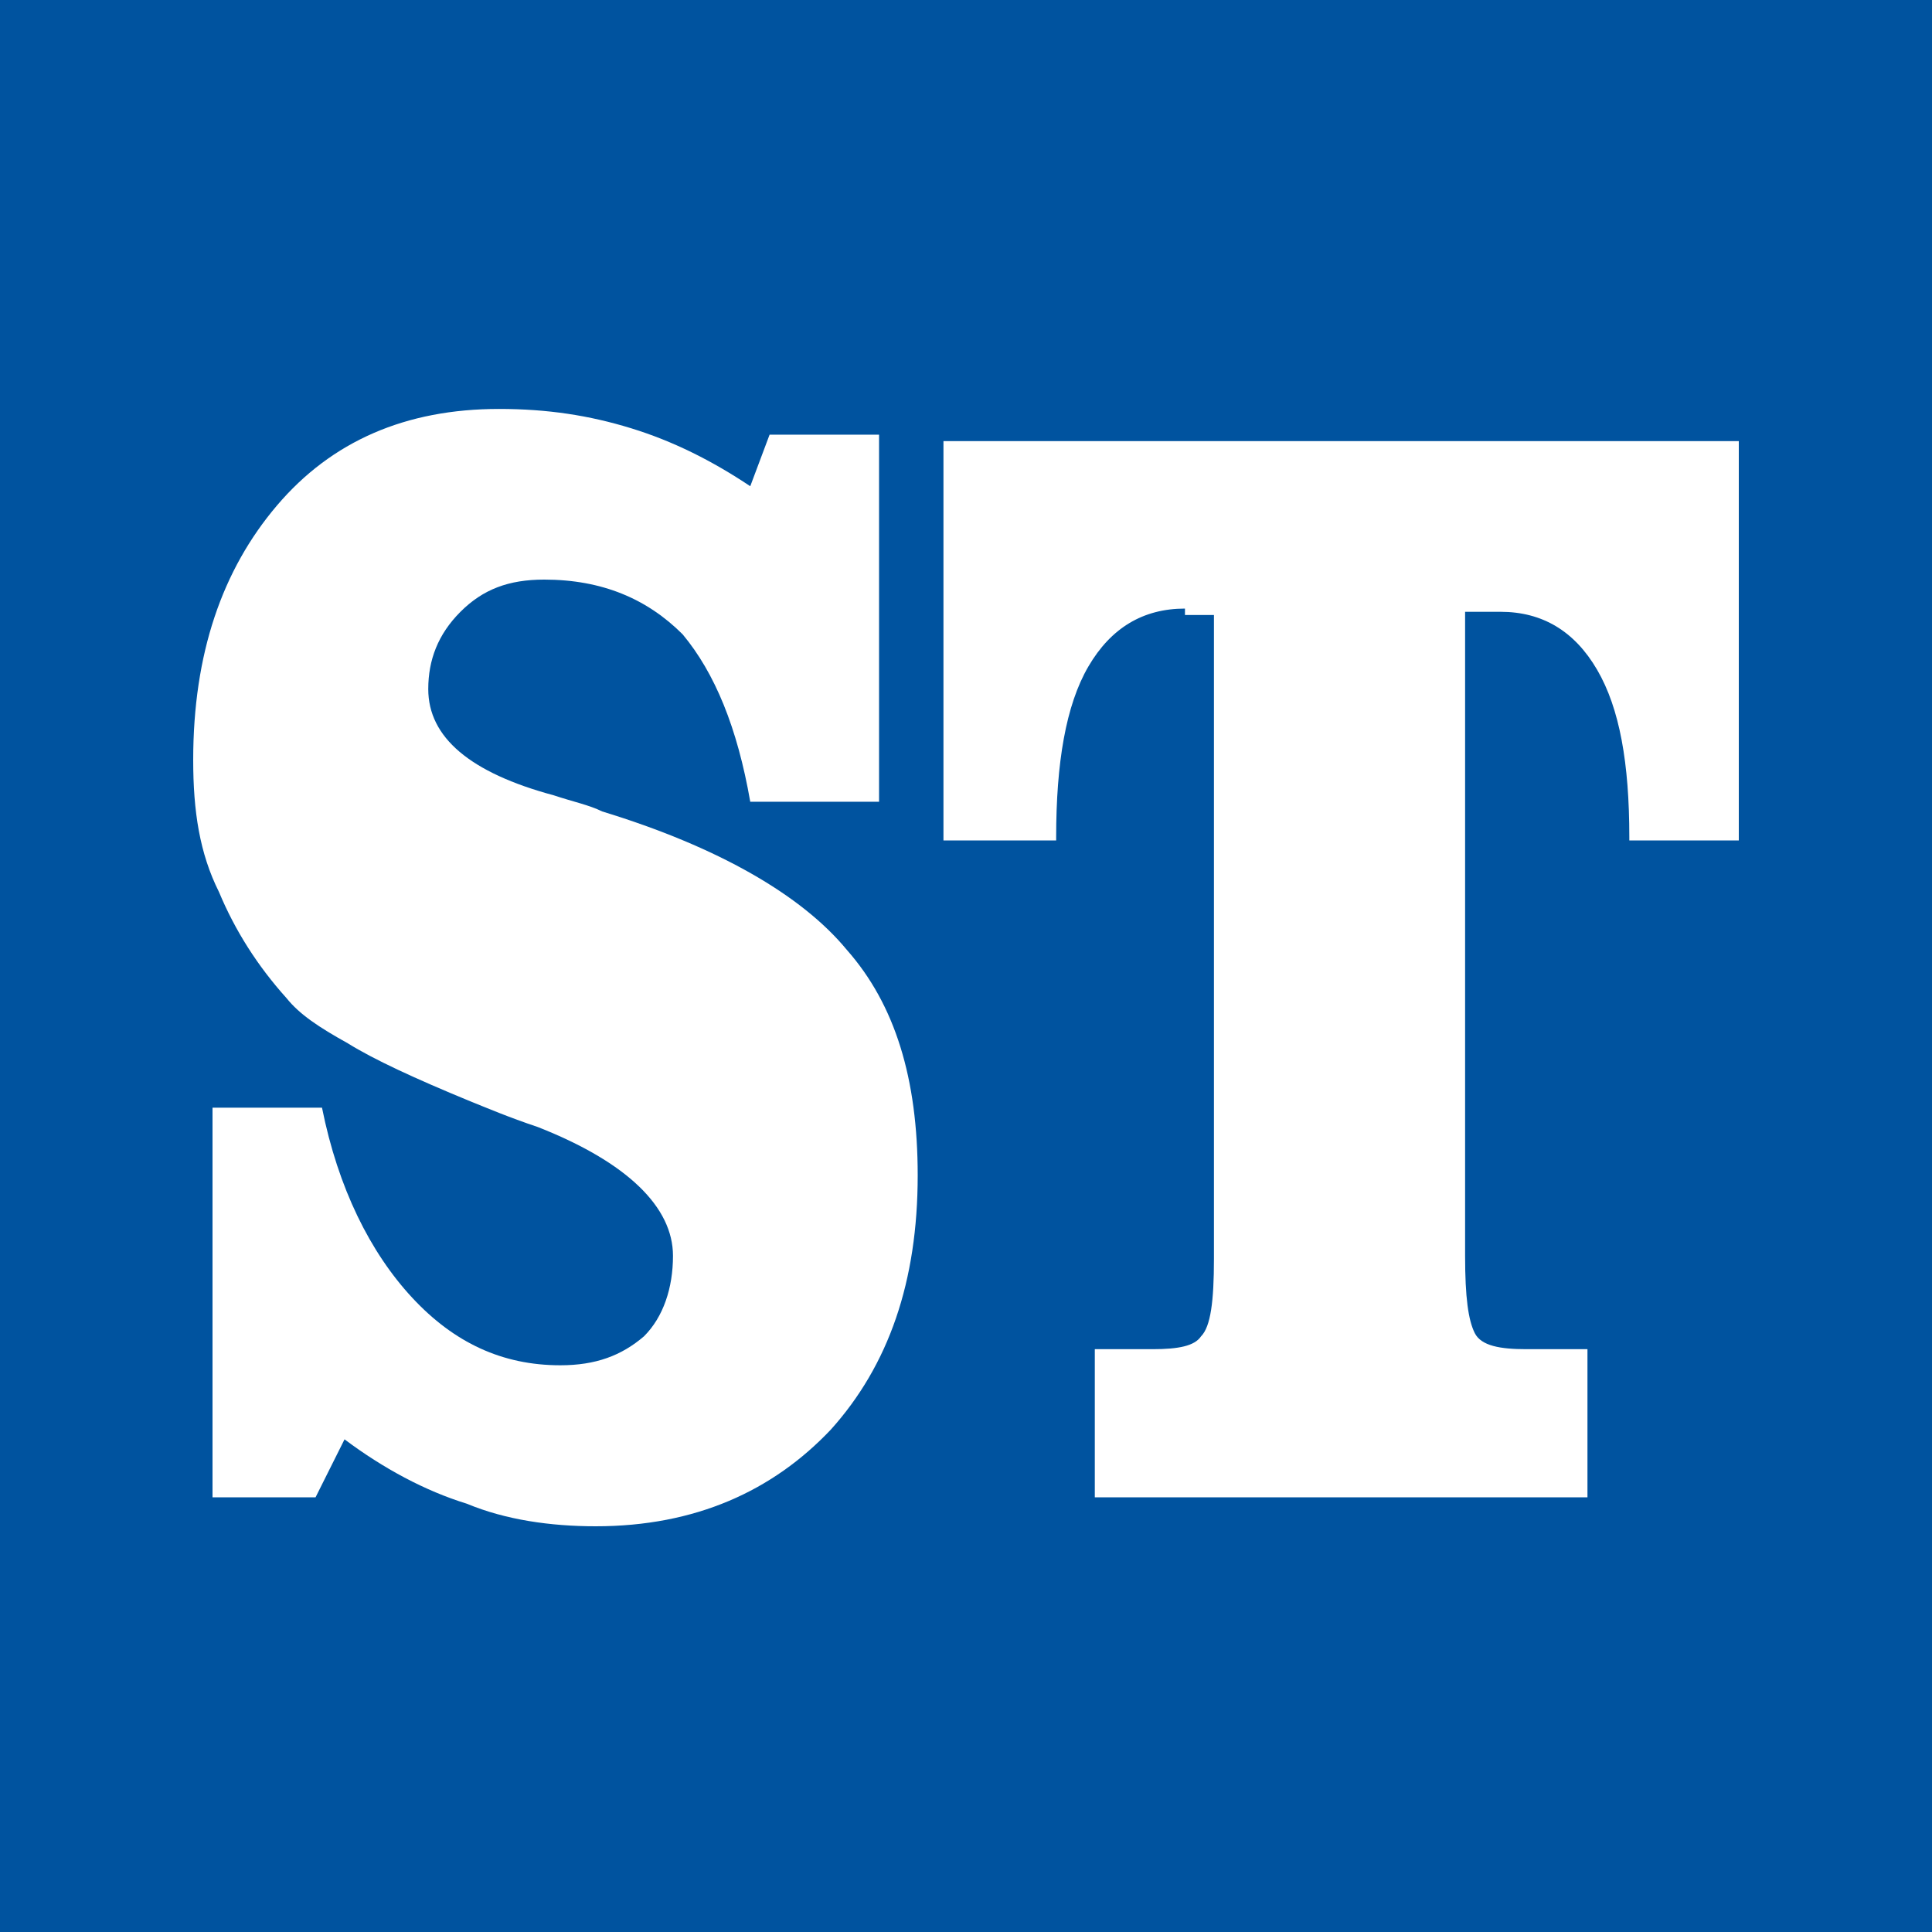
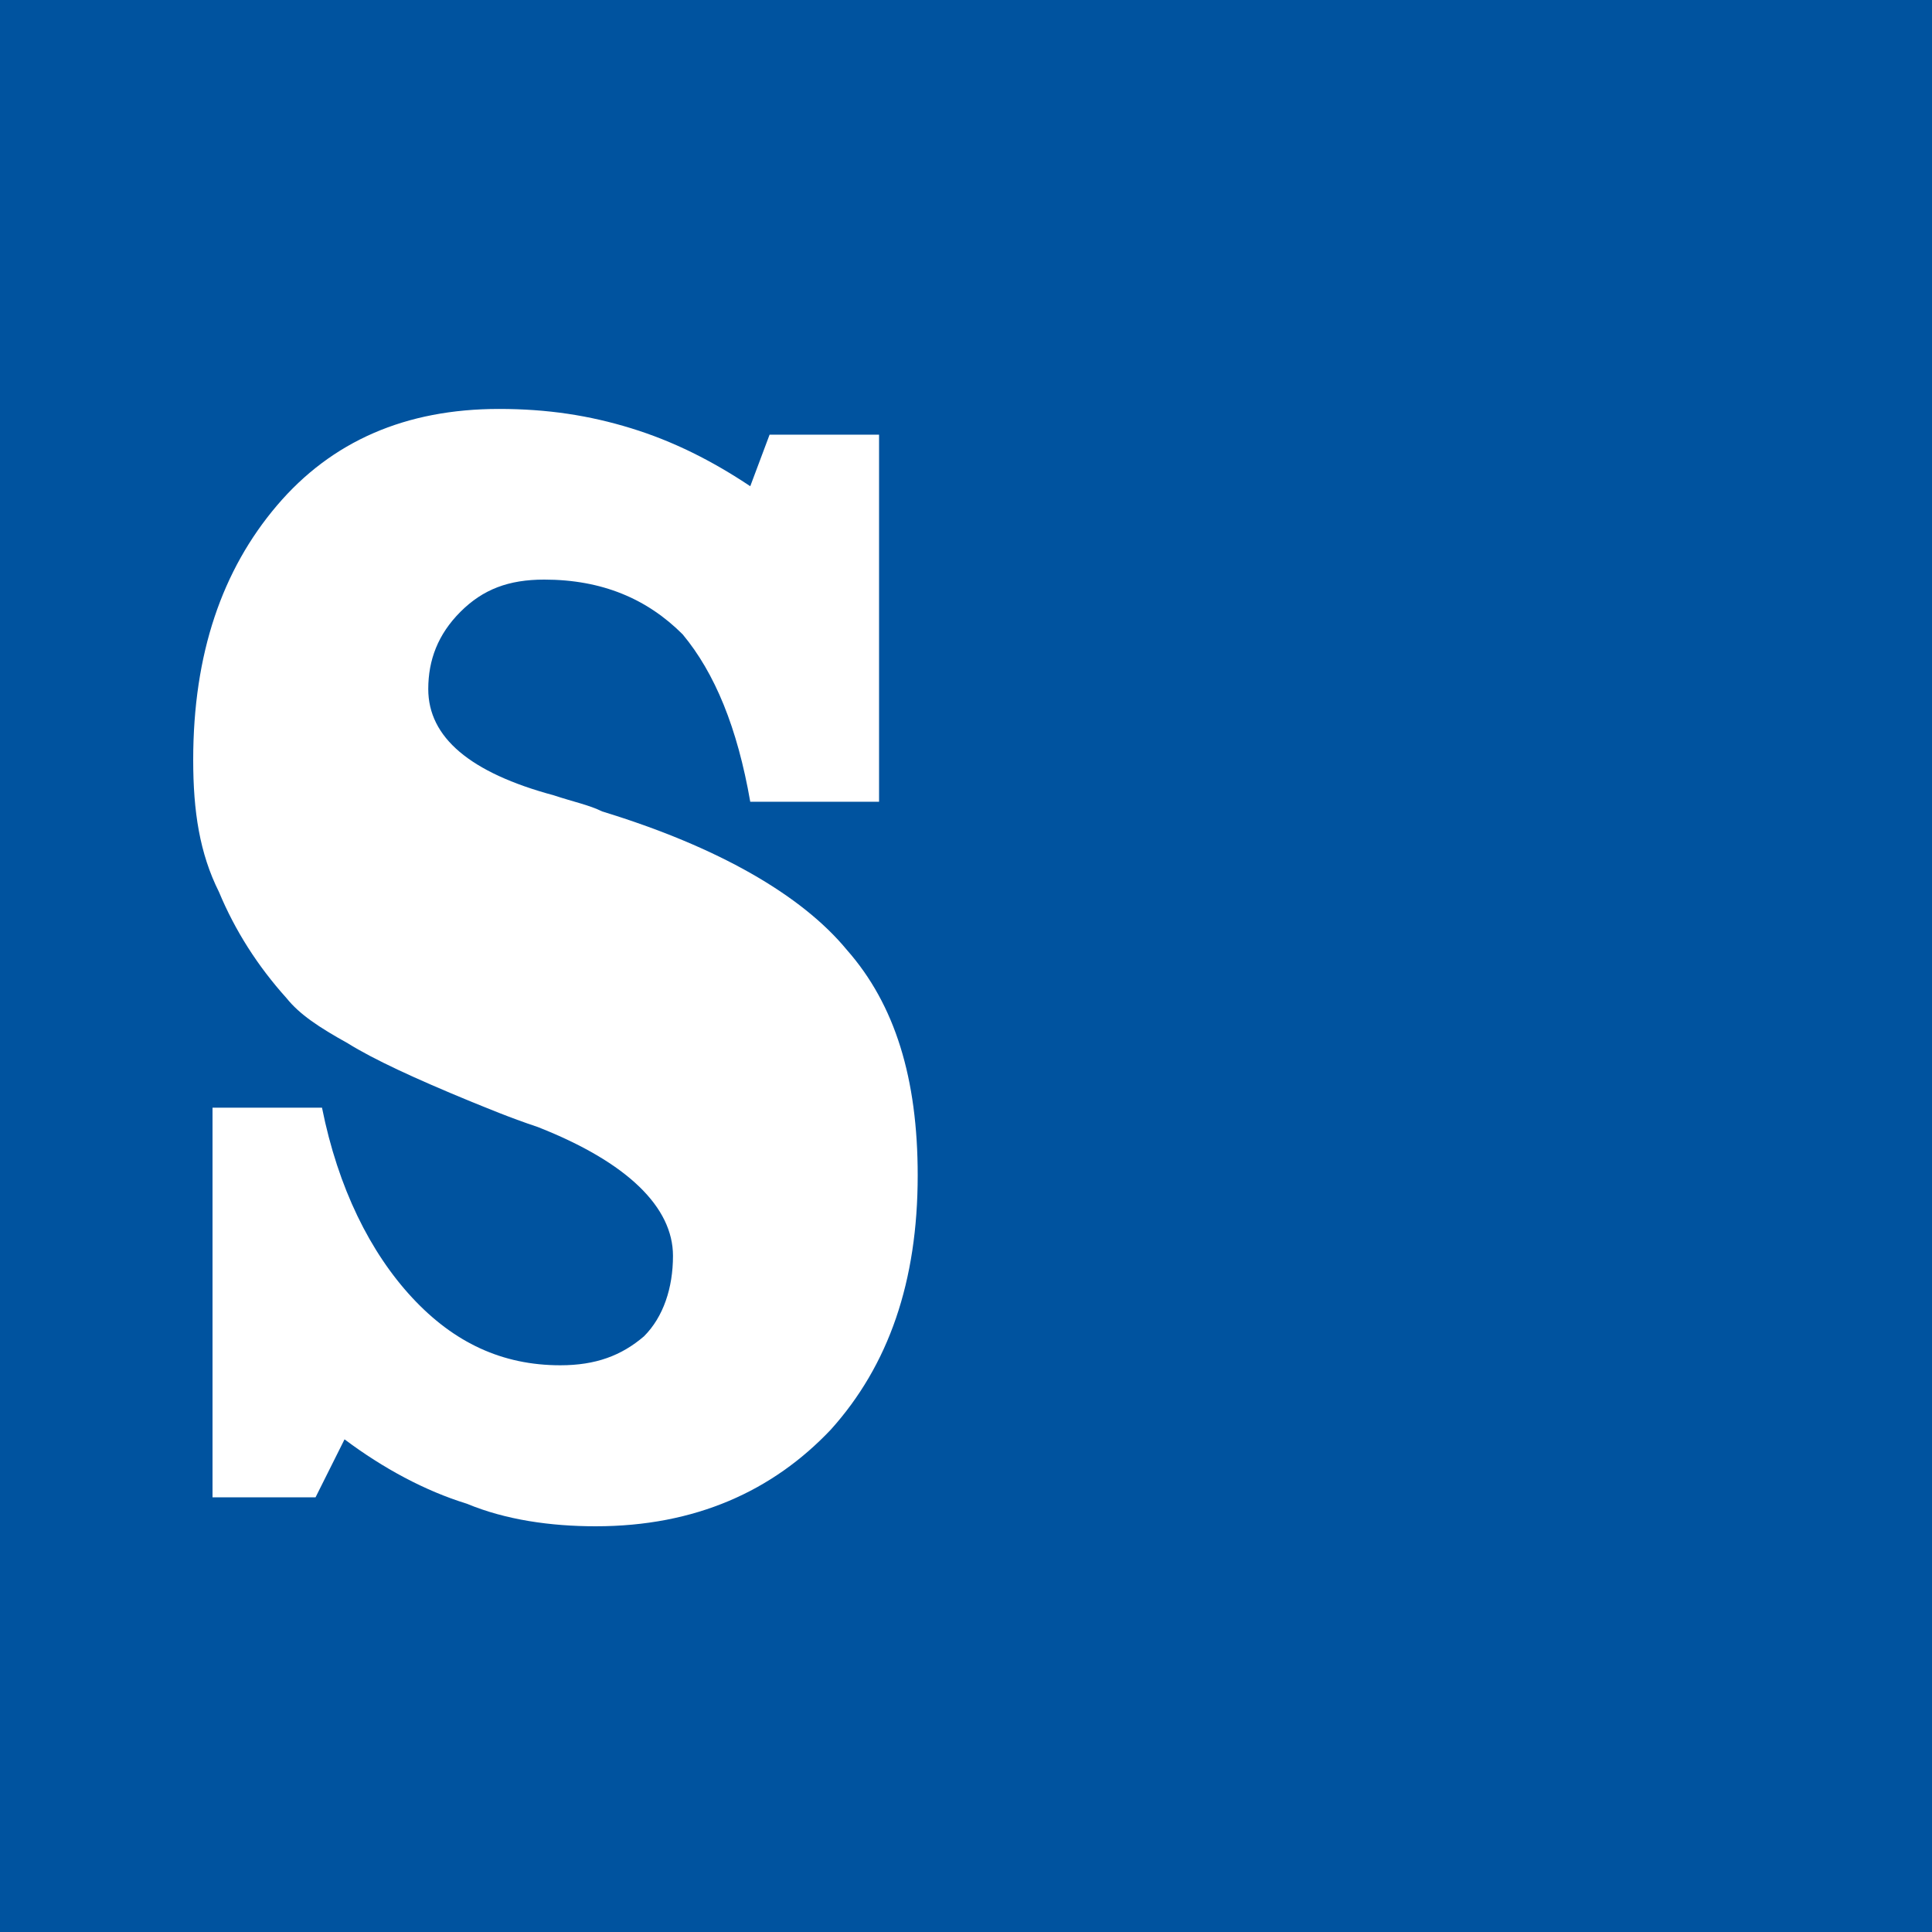
<svg xmlns="http://www.w3.org/2000/svg" version="1.1" id="Layer_1" x="0px" y="0px" viewBox="0 0 60 60" style="enable-background:new 0 0 60 60;" xml:space="preserve">
  <style type="text/css">
	.st0{fill:#00539F;}
	.st1{fill:#FFFFFF;}
</style>
  <rect class="st0" width="60" height="60" />
  <g>
    <g>
      <path class="st1" d="M6.6,34.4H10c0.5,2.5,1.5,4.5,2.8,5.9c1.3,1.4,2.8,2.1,4.6,2.1c1.1,0,1.9-0.3,2.6-0.9    c0.6-0.6,0.9-1.5,0.9-2.5c0-1.5-1.4-2.9-4.2-4c-0.9-0.3-1.6-0.6-2.1-0.8c-1.7-0.7-3-1.3-3.8-1.8c-0.9-0.5-1.5-0.9-1.9-1.4    c-0.9-1-1.6-2.1-2.1-3.3C6.2,26.5,6,25.2,6,23.6c0-3.3,0.9-5.9,2.6-7.9s4-3,6.9-3c1.5,0,2.8,0.2,4.1,0.6s2.5,1,3.7,1.8l0.6-1.6    h3.4v11.4h-4c-0.4-2.3-1.1-4-2.1-5.2c-1.1-1.1-2.5-1.7-4.3-1.7c-1.1,0-1.9,0.3-2.6,1s-1,1.5-1,2.4c0,1.5,1.3,2.6,3.9,3.3    c0.6,0.2,1.1,0.3,1.5,0.5c3.6,1.1,6.2,2.6,7.6,4.3c1.5,1.7,2.2,4,2.2,7c0,3.3-0.9,5.9-2.7,7.9c-1.8,1.9-4.2,3-7.3,3    c-1.4,0-2.8-0.2-4-0.7c-1.3-0.4-2.6-1.1-3.8-2l-0.9,1.8H6.6V34.4z" />
    </g>
    <g>
-       <path class="st1" d="M36.8,18.9c-1.3,0-2.3,0.6-3,1.8c-0.7,1.2-1,3-1,5.3v0.1h-3.5V13.7H54v12.4h-3.4V26c0-2.3-0.3-4-1-5.2    s-1.7-1.8-3-1.8h-1.1V39c0,1.3,0.1,2,0.3,2.4s0.8,0.5,1.6,0.5h1.9v4.6H34v-4.6h1.8c0.8,0,1.3-0.1,1.5-0.4c0.3-0.3,0.4-1.1,0.4-2.4    v-20H36.8z" />
-     </g>
+       </g>
  </g>
</svg>